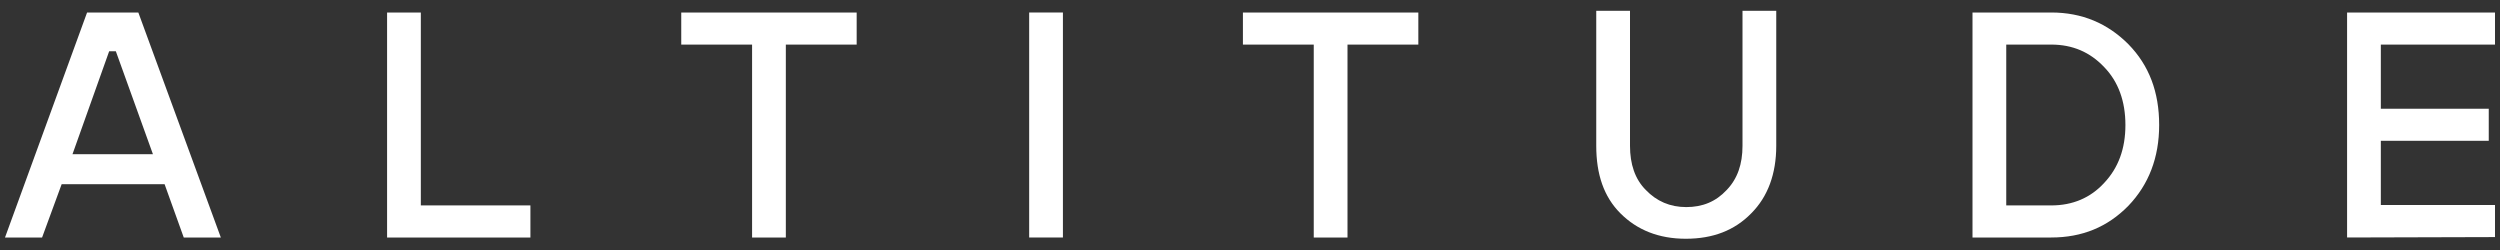
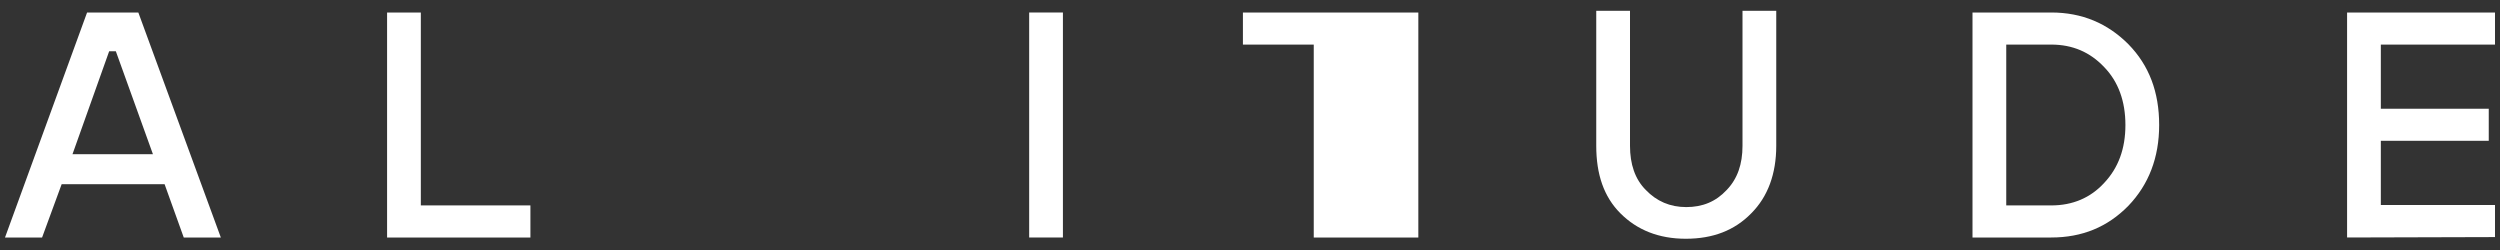
<svg xmlns="http://www.w3.org/2000/svg" version="1.1" id="Layer_1" x="0px" y="0px" viewBox="0 0 600 60" style="enable-background:new 0 0 600 60;" xml:space="preserve">
  <rect x="0" y="0" width="600" height="60" fill="#333333" stroke="none" />
  <style type="text/css">
	.st0{fill:#FFFFFF;}
</style>
  <g>
    <path class="st0" d="M1.2,57L20.9,3h12.3L53,57h-8.9l-4.6-12.8H14.8L10.1,57H1.2z M17.4,37h19.3l-8.9-24.7h-1.6L17.4,37z" />
    <path class="st0" d="M92.9,57V3h8.1v46.3h26.3V57L92.9,57L92.9,57z" />
-     <path class="st0" d="M180.5,57V10.7h-17V3h42.1v7.7h-17V57H180.5z" />
    <path class="st0" d="M247,57V3h8.1v54H247z" />
-     <path class="st0" d="M315.3,57V10.7h-17V3h42.1v7.7h-17V57H315.3z" />
+     <path class="st0" d="M315.3,57V10.7h-17V3h42.1v7.7V57H315.3z" />
    <path class="st0" d="M383.1,35V2.6h8.1V35c0,4.4,1.2,8,3.8,10.6c2.6,2.7,5.8,4.1,9.7,4.1c3.9,0,7.1-1.3,9.7-4.1   c2.6-2.7,3.8-6.2,3.8-10.6V2.6h8.1V35c0,6.7-2,12.2-6,16.2c-4,4.1-9.2,6.1-15.7,6.1s-11.7-2.1-15.7-6.1S383.1,41.8,383.1,35z" />
    <path class="st0" d="M473.4,57V3h18.9c7.4,0,13.5,2.6,18.5,7.6c5,5.1,7.4,11.5,7.4,19.4c0,7.8-2.5,14.3-7.4,19.4   c-5,5.1-11.1,7.6-18.5,7.6H473.4z M481.5,49.3h10.8c5.1,0,9.4-1.8,12.7-5.4c3.4-3.6,5.1-8.2,5.1-13.9s-1.7-10.4-5.1-13.9   c-3.4-3.6-7.6-5.4-12.7-5.4h-10.8V49.3z" />
    <path class="st0" d="M563.3,57V3h35.5v7.7h-27.4v15.4h25.9v7.7h-25.9v15.4h27.4v7.7L563.3,57L563.3,57z" />
  </g>
</svg>